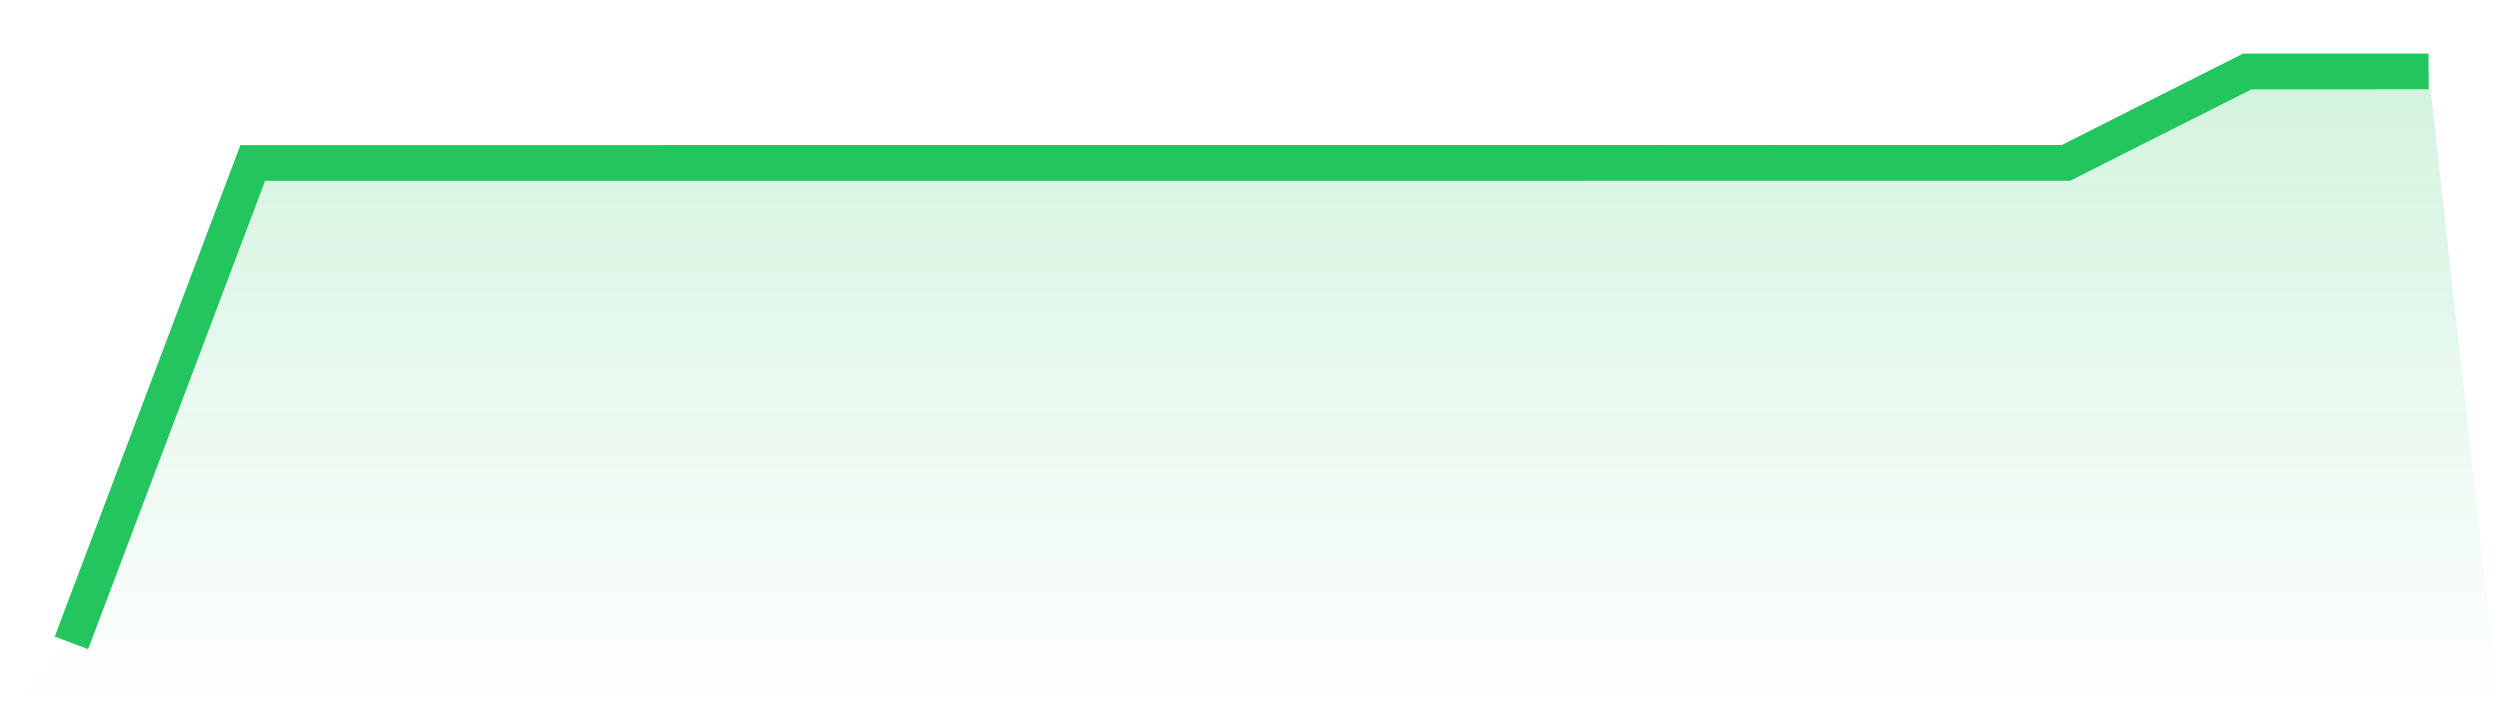
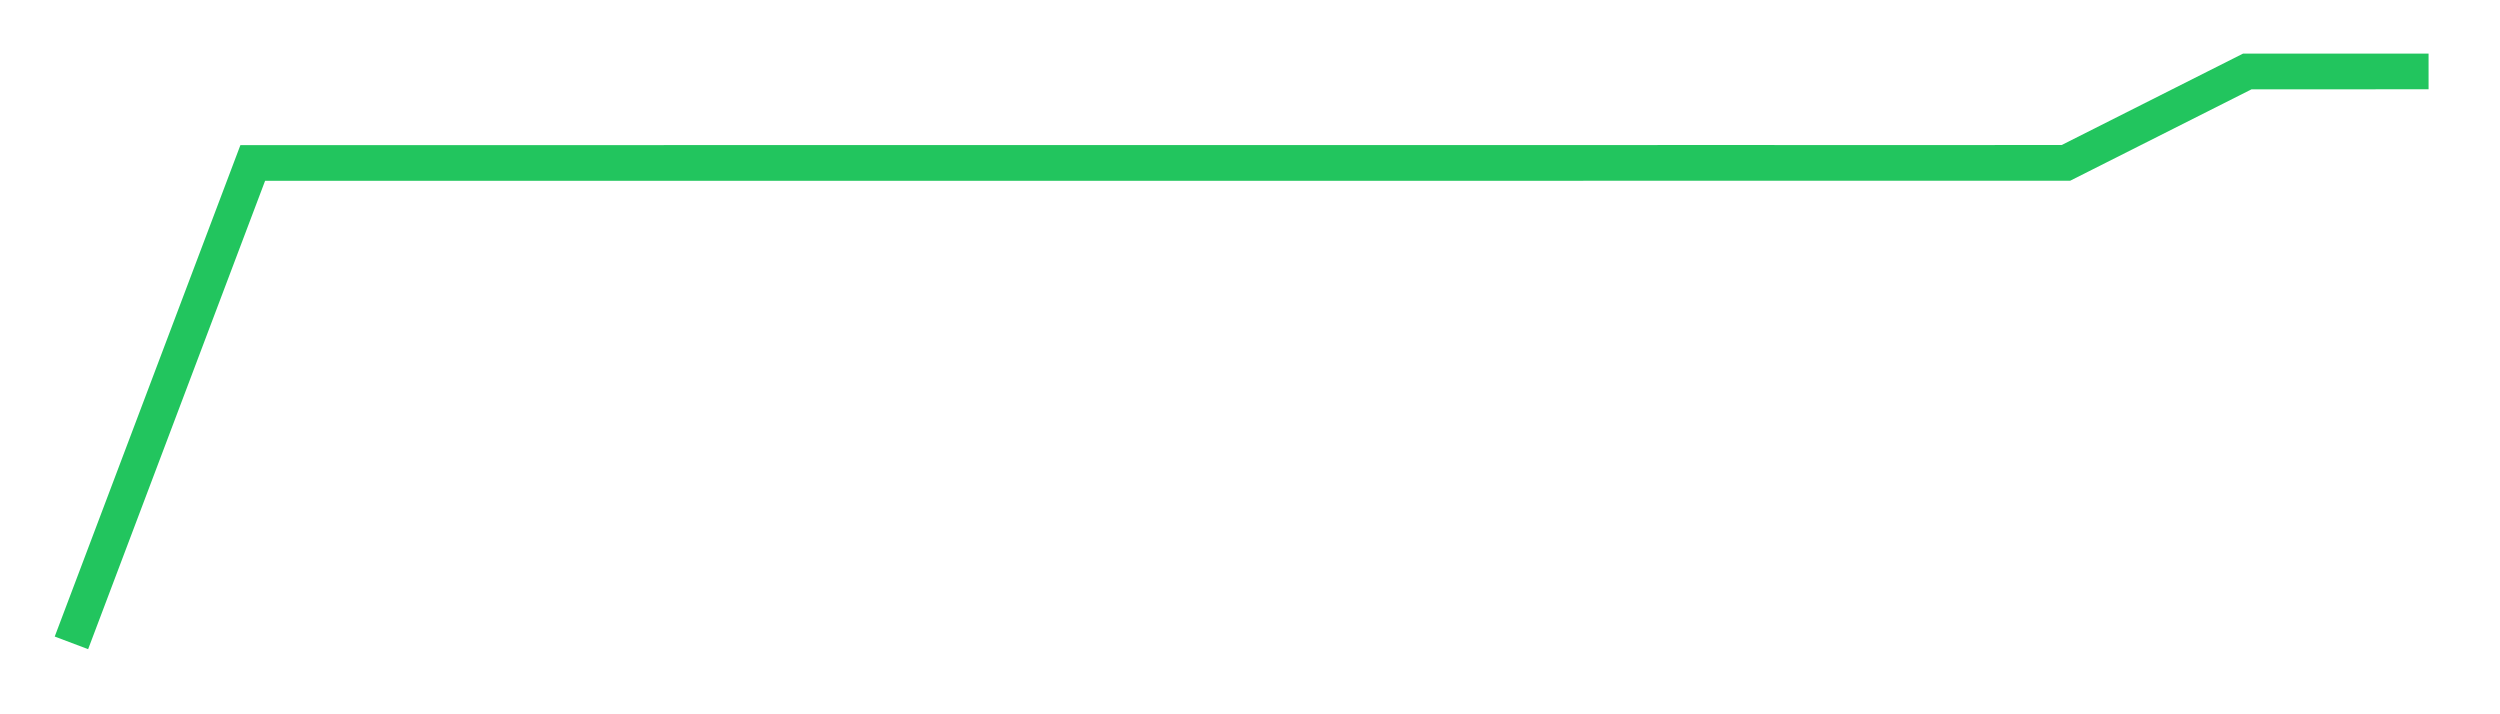
<svg xmlns="http://www.w3.org/2000/svg" viewBox="0 0 140 40">
  <defs>
    <linearGradient id="gradient" x1="0" x2="0" y1="0" y2="1">
      <stop offset="0%" stop-color="#22c55e" stop-opacity="0.2" />
      <stop offset="100%" stop-color="#22c55e" stop-opacity="0" />
    </linearGradient>
  </defs>
-   <path d="M4,36 L4,36 L14.154,9.126 L24.308,9.126 L34.462,9.126 L44.615,9.124 L54.769,9.124 L64.923,9.124 L75.077,9.124 L85.231,9.124 L95.385,9.121 L105.538,9.123 L115.692,9.121 L125.846,4.003 L136,4 L140,40 L0,40 z" fill="url(#gradient)" />
  <path d="M4,36 L4,36 L14.154,9.126 L24.308,9.126 L34.462,9.126 L44.615,9.124 L54.769,9.124 L64.923,9.124 L75.077,9.124 L85.231,9.124 L95.385,9.121 L105.538,9.123 L115.692,9.121 L125.846,4.003 L136,4" fill="none" stroke="#22c55e" stroke-width="2" />
</svg>